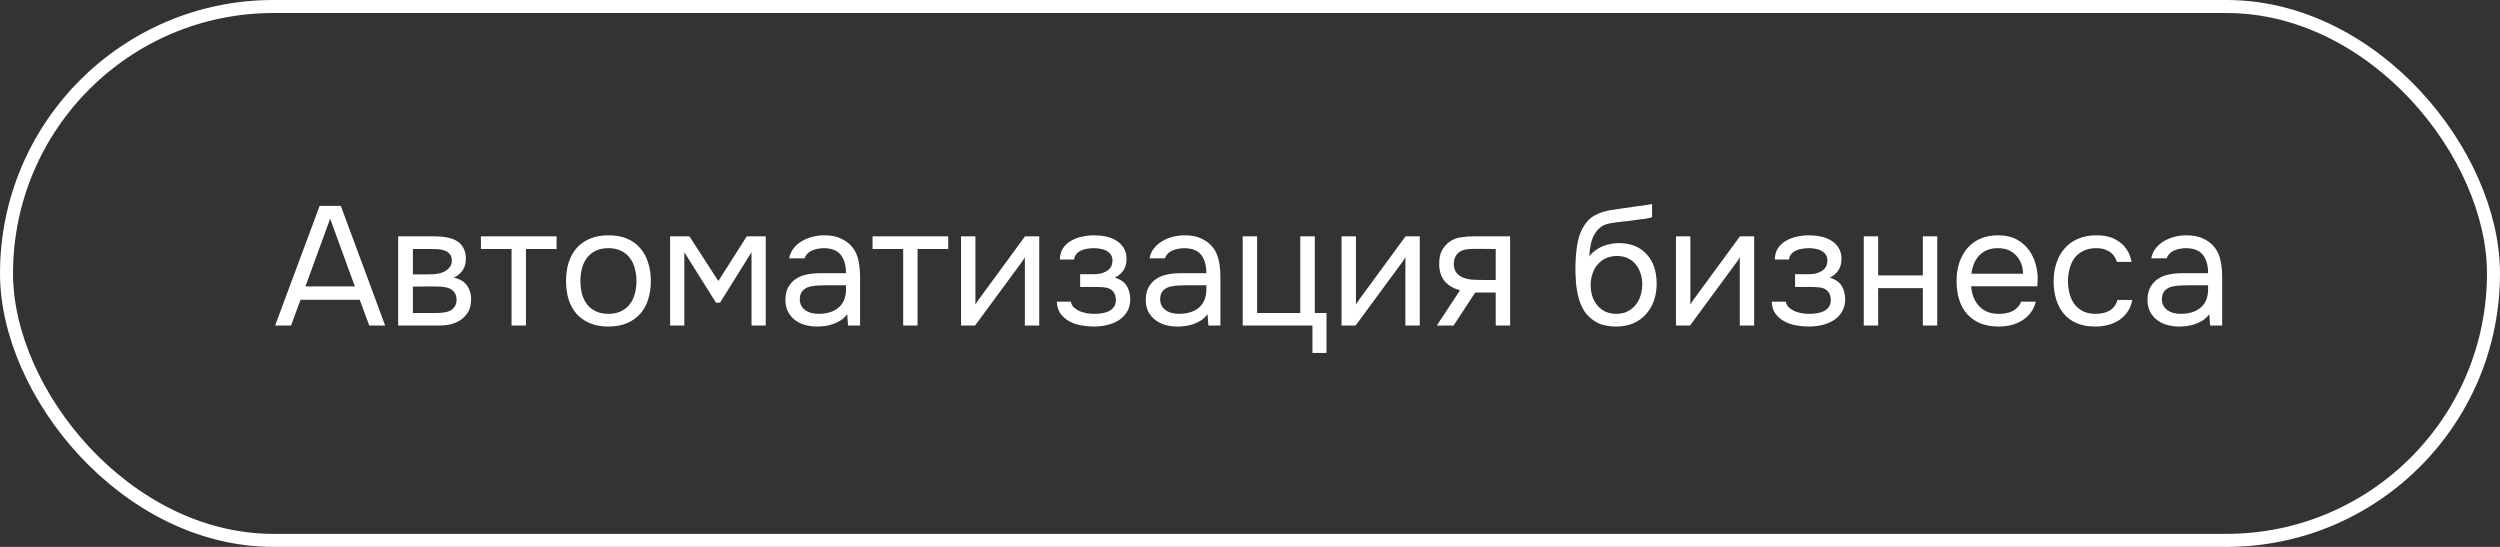
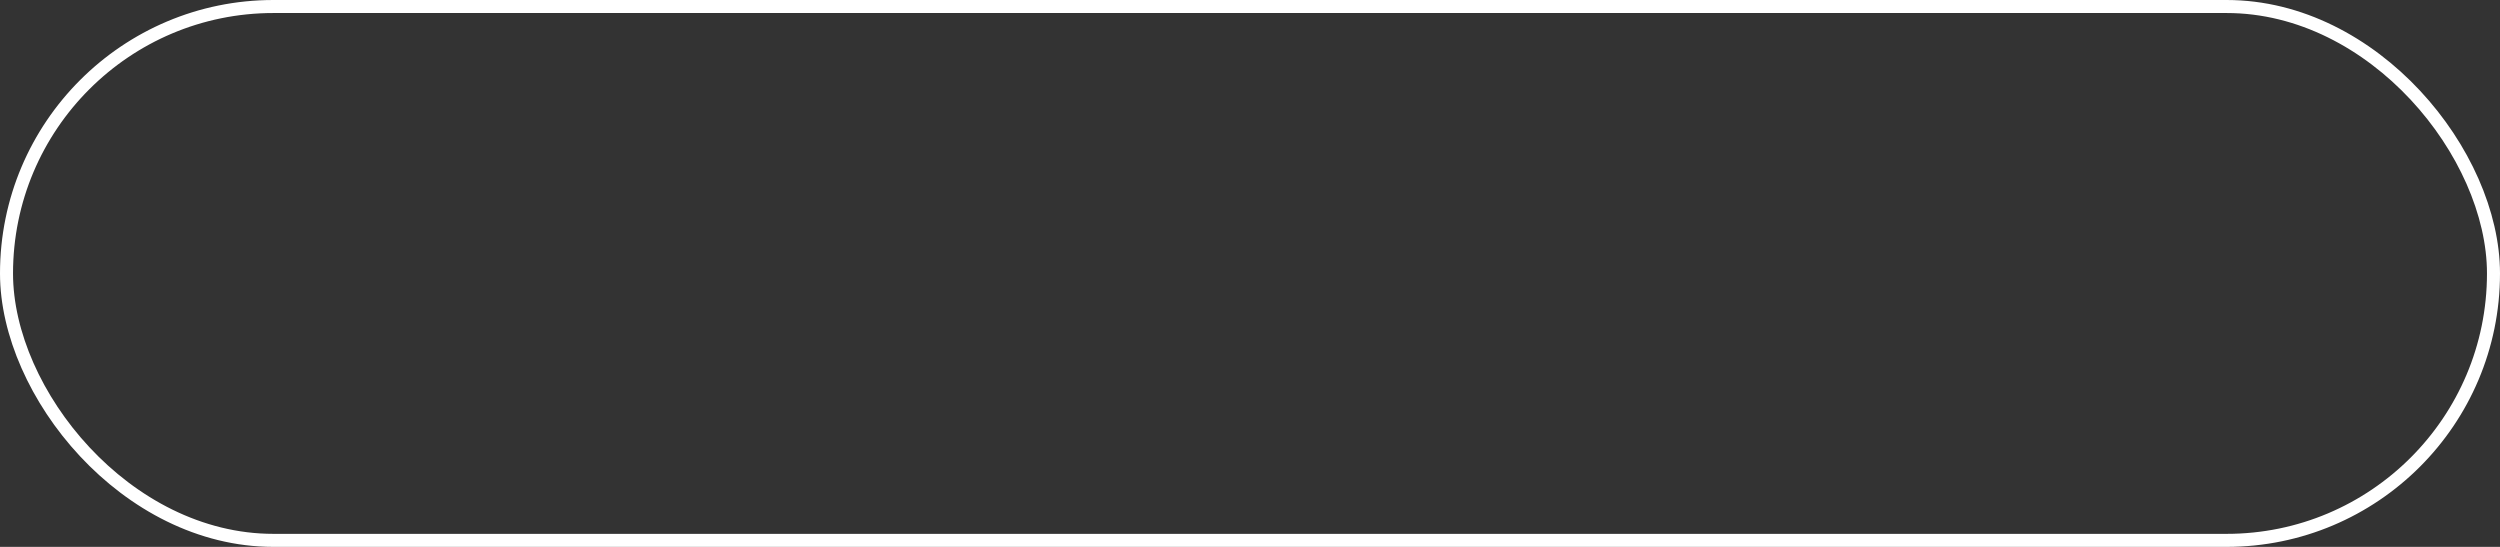
<svg xmlns="http://www.w3.org/2000/svg" width="192" height="42" viewBox="0 0 192 42" fill="none">
  <rect x="0" y="0" width="192" height="42" fill="#333333" stroke="none" />
  <rect x="0.5" y="0.5" width="191" height="41" rx="20.5" stroke="white" />
-   <path d="M29.58 25H28.358L27.63 23.024H23.08L22.352 25H21.13L24.549 15.809H26.174L29.58 25ZM27.253 21.997L25.355 16.797L23.457 21.997H27.253ZM30.58 18.149H33.232C33.674 18.149 34.051 18.179 34.363 18.24C34.684 18.301 34.952 18.409 35.169 18.565C35.36 18.695 35.507 18.868 35.611 19.085C35.724 19.302 35.78 19.557 35.78 19.852C35.78 20.537 35.472 21.026 34.857 21.321C35.325 21.425 35.663 21.629 35.871 21.932C36.079 22.235 36.183 22.582 36.183 22.972C36.174 23.336 36.114 23.635 36.001 23.869C35.888 24.094 35.728 24.294 35.52 24.467C35.321 24.632 35.074 24.762 34.779 24.857C34.484 24.952 34.151 25 33.778 25H30.58V18.149ZM31.711 19.124V21.074H32.66C32.877 21.074 33.098 21.07 33.323 21.061C33.548 21.044 33.748 21.005 33.921 20.944C34.138 20.875 34.32 20.762 34.467 20.606C34.614 20.45 34.692 20.264 34.701 20.047C34.701 19.796 34.645 19.614 34.532 19.501C34.428 19.38 34.298 19.293 34.142 19.241C33.986 19.18 33.817 19.146 33.635 19.137C33.453 19.128 33.284 19.124 33.128 19.124H31.711ZM31.711 24.038H33.518C33.717 24.038 33.908 24.025 34.09 23.999C34.281 23.973 34.445 23.925 34.584 23.856C34.723 23.778 34.835 23.674 34.922 23.544C35.009 23.414 35.056 23.249 35.065 23.05C35.065 22.79 35.004 22.586 34.883 22.439C34.762 22.283 34.597 22.17 34.389 22.101C34.216 22.049 34.021 22.019 33.804 22.01C33.587 22.001 33.362 21.997 33.128 21.997L31.711 22.01V24.038ZM42.746 18.149V19.124H40.393V25H39.288V19.124H36.935V18.149H42.746ZM46.748 18.071C47.294 18.071 47.767 18.158 48.165 18.331C48.564 18.504 48.898 18.747 49.166 19.059C49.444 19.371 49.647 19.744 49.777 20.177C49.916 20.602 49.985 21.07 49.985 21.581C49.985 22.092 49.916 22.565 49.777 22.998C49.647 23.423 49.444 23.791 49.166 24.103C48.898 24.406 48.56 24.645 48.152 24.818C47.745 24.991 47.268 25.078 46.722 25.078C46.176 25.078 45.7 24.991 45.292 24.818C44.894 24.645 44.556 24.406 44.278 24.103C44.01 23.791 43.806 23.423 43.667 22.998C43.537 22.565 43.472 22.092 43.472 21.581C43.472 21.07 43.537 20.602 43.667 20.177C43.806 19.744 44.01 19.371 44.278 19.059C44.556 18.747 44.898 18.504 45.305 18.331C45.713 18.158 46.194 18.071 46.748 18.071ZM46.722 24.103C47.095 24.103 47.416 24.038 47.684 23.908C47.962 23.778 48.187 23.6 48.36 23.375C48.542 23.141 48.672 22.872 48.75 22.569C48.837 22.266 48.88 21.936 48.88 21.581C48.88 21.234 48.837 20.909 48.75 20.606C48.672 20.294 48.542 20.025 48.36 19.8C48.187 19.566 47.962 19.384 47.684 19.254C47.416 19.124 47.095 19.059 46.722 19.059C46.35 19.059 46.029 19.124 45.76 19.254C45.492 19.384 45.266 19.566 45.084 19.8C44.911 20.025 44.781 20.294 44.694 20.606C44.616 20.909 44.577 21.234 44.577 21.581C44.577 21.936 44.616 22.266 44.694 22.569C44.781 22.872 44.911 23.141 45.084 23.375C45.266 23.6 45.492 23.778 45.76 23.908C46.029 24.038 46.35 24.103 46.722 24.103ZM51.464 18.149H52.946L55.169 21.581L57.353 18.149H58.809V25H57.717V19.371L55.299 23.245H54.987L52.556 19.371V25H51.464V18.149ZM65.065 24.129C64.917 24.328 64.748 24.489 64.558 24.61C64.367 24.731 64.168 24.827 63.96 24.896C63.76 24.965 63.557 25.013 63.349 25.039C63.149 25.065 62.95 25.078 62.751 25.078C62.43 25.078 62.127 25.039 61.841 24.961C61.555 24.883 61.295 24.757 61.061 24.584C60.835 24.411 60.653 24.194 60.515 23.934C60.385 23.674 60.32 23.379 60.32 23.05C60.32 22.66 60.389 22.335 60.528 22.075C60.675 21.806 60.87 21.59 61.113 21.425C61.355 21.26 61.633 21.148 61.945 21.087C62.265 21.018 62.603 20.983 62.959 20.983H64.974C64.974 20.402 64.848 19.943 64.597 19.605C64.345 19.258 63.921 19.076 63.323 19.059C62.959 19.059 62.638 19.12 62.361 19.241C62.083 19.362 61.893 19.562 61.789 19.839H60.606C60.666 19.527 60.788 19.263 60.97 19.046C61.152 18.821 61.368 18.639 61.62 18.5C61.871 18.353 62.144 18.244 62.439 18.175C62.733 18.106 63.028 18.071 63.323 18.071C63.834 18.071 64.263 18.158 64.61 18.331C64.965 18.496 65.251 18.717 65.468 18.994C65.684 19.263 65.836 19.592 65.923 19.982C66.009 20.372 66.053 20.81 66.053 21.295V25H65.13L65.065 24.129ZM63.765 21.906C63.557 21.906 63.314 21.91 63.037 21.919C62.768 21.919 62.508 21.945 62.257 21.997C62.005 22.049 61.802 22.157 61.646 22.322C61.498 22.487 61.425 22.703 61.425 22.972C61.425 23.171 61.464 23.34 61.542 23.479C61.62 23.618 61.724 23.735 61.854 23.83C61.992 23.925 62.148 23.995 62.322 24.038C62.495 24.081 62.673 24.103 62.855 24.103C63.505 24.103 64.016 23.947 64.389 23.635C64.77 23.314 64.965 22.851 64.974 22.244V21.906H63.765ZM72.822 18.149V19.124H70.469V25H69.364V19.124H67.011V18.149H72.822ZM74.886 25H73.808V18.149H74.912V23.401C74.973 23.28 75.055 23.15 75.159 23.011C75.263 22.864 75.346 22.751 75.406 22.673L78.722 18.149H79.814V25H78.709V19.748C78.639 19.878 78.561 20.004 78.475 20.125C78.397 20.238 78.323 20.337 78.254 20.424L74.886 25ZM85.621 21.321C86.063 21.46 86.37 21.676 86.544 21.971C86.717 22.266 86.804 22.617 86.804 23.024C86.795 23.388 86.708 23.7 86.544 23.96C86.388 24.22 86.18 24.432 85.92 24.597C85.66 24.762 85.365 24.883 85.036 24.961C84.706 25.039 84.368 25.078 84.022 25.078C83.692 25.078 83.359 25.048 83.021 24.987C82.691 24.926 82.392 24.822 82.124 24.675C81.855 24.528 81.63 24.333 81.448 24.09C81.274 23.847 81.179 23.54 81.162 23.167H82.241C82.275 23.349 82.358 23.501 82.488 23.622C82.618 23.735 82.769 23.83 82.943 23.908C83.125 23.977 83.311 24.029 83.502 24.064C83.701 24.09 83.879 24.103 84.035 24.103C84.217 24.103 84.403 24.09 84.594 24.064C84.793 24.038 84.975 23.986 85.14 23.908C85.304 23.83 85.439 23.722 85.543 23.583C85.647 23.436 85.699 23.249 85.699 23.024C85.699 22.842 85.66 22.677 85.582 22.53C85.504 22.374 85.382 22.257 85.218 22.179C85.07 22.11 84.901 22.071 84.711 22.062C84.52 22.045 84.342 22.036 84.178 22.036H82.956V21.061H83.957C84.121 21.061 84.29 21.048 84.464 21.022C84.637 20.987 84.793 20.931 84.932 20.853C85.079 20.775 85.196 20.675 85.283 20.554C85.378 20.424 85.43 20.242 85.439 20.008C85.439 19.826 85.395 19.674 85.309 19.553C85.231 19.432 85.122 19.336 84.984 19.267C84.854 19.189 84.702 19.137 84.529 19.111C84.364 19.076 84.199 19.059 84.035 19.059C83.879 19.059 83.714 19.072 83.541 19.098C83.367 19.115 83.207 19.159 83.06 19.228C82.912 19.289 82.787 19.375 82.683 19.488C82.579 19.601 82.514 19.748 82.488 19.93H81.396C81.404 19.583 81.487 19.293 81.643 19.059C81.807 18.816 82.015 18.626 82.267 18.487C82.518 18.34 82.795 18.236 83.099 18.175C83.411 18.106 83.718 18.071 84.022 18.071C84.325 18.071 84.624 18.101 84.919 18.162C85.222 18.223 85.491 18.327 85.725 18.474C85.959 18.613 86.149 18.799 86.297 19.033C86.444 19.267 86.518 19.557 86.518 19.904C86.518 20.216 86.444 20.493 86.297 20.736C86.149 20.979 85.924 21.174 85.621 21.321ZM92.74 24.129C92.593 24.328 92.424 24.489 92.233 24.61C92.043 24.731 91.843 24.827 91.635 24.896C91.436 24.965 91.232 25.013 91.024 25.039C90.825 25.065 90.626 25.078 90.426 25.078C90.106 25.078 89.802 25.039 89.516 24.961C89.23 24.883 88.97 24.757 88.736 24.584C88.511 24.411 88.329 24.194 88.19 23.934C88.06 23.674 87.995 23.379 87.995 23.05C87.995 22.66 88.065 22.335 88.203 22.075C88.351 21.806 88.546 21.59 88.788 21.425C89.031 21.26 89.308 21.148 89.62 21.087C89.941 21.018 90.279 20.983 90.634 20.983H92.649C92.649 20.402 92.524 19.943 92.272 19.605C92.021 19.258 91.596 19.076 90.998 19.059C90.634 19.059 90.314 19.12 90.036 19.241C89.759 19.362 89.568 19.562 89.464 19.839H88.281C88.342 19.527 88.463 19.263 88.645 19.046C88.827 18.821 89.044 18.639 89.295 18.5C89.547 18.353 89.82 18.244 90.114 18.175C90.409 18.106 90.704 18.071 90.998 18.071C91.51 18.071 91.939 18.158 92.285 18.331C92.641 18.496 92.927 18.717 93.143 18.994C93.36 19.263 93.512 19.592 93.598 19.982C93.685 20.372 93.728 20.81 93.728 21.295V25H92.805L92.74 24.129ZM91.44 21.906C91.232 21.906 90.99 21.91 90.712 21.919C90.444 21.919 90.184 21.945 89.932 21.997C89.681 22.049 89.477 22.157 89.321 22.322C89.174 22.487 89.1 22.703 89.1 22.972C89.1 23.171 89.139 23.34 89.217 23.479C89.295 23.618 89.399 23.735 89.529 23.83C89.668 23.925 89.824 23.995 89.997 24.038C90.171 24.081 90.348 24.103 90.53 24.103C91.18 24.103 91.692 23.947 92.064 23.635C92.446 23.314 92.641 22.851 92.649 22.244V21.906H91.44ZM99.86 24.038V18.149H100.978V24.038H101.875V27.106H100.796V25H95.44V18.149H96.545V24.038H99.86ZM104.111 25H103.032V18.149H104.137V23.401C104.198 23.28 104.28 23.15 104.384 23.011C104.488 22.864 104.57 22.751 104.631 22.673L107.946 18.149H109.038V25H107.933V19.748C107.864 19.878 107.786 20.004 107.699 20.125C107.621 20.238 107.547 20.337 107.478 20.424L104.111 25ZM115.976 25H114.871V22.465H113.298L111.634 25H110.347L112.128 22.296C111.634 22.157 111.249 21.932 110.971 21.62C110.694 21.299 110.547 20.875 110.529 20.346C110.521 19.887 110.59 19.518 110.737 19.241C110.893 18.955 111.097 18.725 111.348 18.552C111.591 18.379 111.873 18.27 112.193 18.227C112.514 18.175 112.856 18.149 113.22 18.149H115.976V25ZM114.871 19.124L113.402 19.111C113.186 19.111 112.965 19.12 112.739 19.137C112.523 19.154 112.328 19.211 112.154 19.306C112.007 19.393 111.886 19.518 111.79 19.683C111.704 19.839 111.656 20.043 111.647 20.294C111.656 20.528 111.712 20.727 111.816 20.892C111.92 21.048 112.068 21.174 112.258 21.269C112.51 21.39 112.787 21.46 113.09 21.477C113.402 21.494 113.723 21.503 114.052 21.503H114.871V19.124ZM122.057 19.696C122.187 19.514 122.338 19.362 122.512 19.241C122.685 19.111 122.871 19.003 123.071 18.916C123.279 18.829 123.487 18.769 123.695 18.734C123.911 18.691 124.119 18.669 124.319 18.669C124.787 18.669 125.198 18.743 125.554 18.89C125.918 19.037 126.221 19.25 126.464 19.527C126.715 19.796 126.906 20.121 127.036 20.502C127.166 20.883 127.231 21.308 127.231 21.776C127.231 22.244 127.161 22.682 127.023 23.089C126.884 23.488 126.68 23.834 126.412 24.129C126.152 24.424 125.827 24.658 125.437 24.831C125.055 24.996 124.613 25.078 124.111 25.078C123.539 25.078 123.058 24.978 122.668 24.779C122.278 24.571 121.961 24.298 121.719 23.96C121.485 23.613 121.311 23.202 121.199 22.725C121.086 22.248 121.025 21.78 121.017 21.321C120.999 21.182 120.991 20.905 120.991 20.489C120.999 20.064 121.021 19.683 121.056 19.345C121.09 18.998 121.147 18.665 121.225 18.344C121.311 18.015 121.428 17.724 121.576 17.473C121.81 17.057 122.104 16.749 122.46 16.55C122.824 16.351 123.24 16.212 123.708 16.134C123.855 16.108 124.184 16.06 124.696 15.991C125.216 15.913 125.571 15.861 125.762 15.835C125.926 15.818 126.104 15.796 126.295 15.77C126.494 15.735 126.689 15.701 126.88 15.666V16.68C126.75 16.723 126.589 16.762 126.399 16.797C126.208 16.823 125.991 16.849 125.749 16.875C125.575 16.901 125.393 16.927 125.203 16.953C125.021 16.97 124.83 16.992 124.631 17.018C124.44 17.035 124.145 17.074 123.747 17.135C123.452 17.178 123.209 17.261 123.019 17.382C122.837 17.503 122.676 17.664 122.538 17.863C122.373 18.106 122.252 18.4 122.174 18.747C122.104 19.085 122.065 19.401 122.057 19.696ZM124.137 24.103C124.457 24.103 124.739 24.042 124.982 23.921C125.233 23.8 125.441 23.635 125.606 23.427C125.779 23.219 125.909 22.976 125.996 22.699C126.082 22.422 126.126 22.127 126.126 21.815C126.126 21.512 126.078 21.23 125.983 20.97C125.896 20.701 125.77 20.472 125.606 20.281C125.441 20.082 125.242 19.93 125.008 19.826C124.774 19.713 124.488 19.657 124.15 19.657C123.838 19.666 123.56 19.726 123.318 19.839C123.075 19.952 122.867 20.112 122.694 20.32C122.52 20.519 122.39 20.753 122.304 21.022C122.217 21.282 122.169 21.555 122.161 21.841C122.161 22.144 122.2 22.435 122.278 22.712C122.364 22.981 122.49 23.219 122.655 23.427C122.819 23.635 123.023 23.8 123.266 23.921C123.517 24.042 123.807 24.103 124.137 24.103ZM129.794 25H128.715V18.149H129.82V23.401C129.88 23.28 129.963 23.15 130.067 23.011C130.171 22.864 130.253 22.751 130.314 22.673L133.629 18.149H134.721V25H133.616V19.748C133.546 19.878 133.468 20.004 133.382 20.125C133.304 20.238 133.23 20.337 133.161 20.424L129.794 25ZM140.528 21.321C140.97 21.46 141.278 21.676 141.451 21.971C141.624 22.266 141.711 22.617 141.711 23.024C141.702 23.388 141.616 23.7 141.451 23.96C141.295 24.22 141.087 24.432 140.827 24.597C140.567 24.762 140.272 24.883 139.943 24.961C139.614 25.039 139.276 25.078 138.929 25.078C138.6 25.078 138.266 25.048 137.928 24.987C137.599 24.926 137.3 24.822 137.031 24.675C136.762 24.528 136.537 24.333 136.355 24.09C136.182 23.847 136.086 23.54 136.069 23.167H137.148C137.183 23.349 137.265 23.501 137.395 23.622C137.525 23.735 137.677 23.83 137.85 23.908C138.032 23.977 138.218 24.029 138.409 24.064C138.608 24.09 138.786 24.103 138.942 24.103C139.124 24.103 139.31 24.09 139.501 24.064C139.7 24.038 139.882 23.986 140.047 23.908C140.212 23.83 140.346 23.722 140.45 23.583C140.554 23.436 140.606 23.249 140.606 23.024C140.606 22.842 140.567 22.677 140.489 22.53C140.411 22.374 140.29 22.257 140.125 22.179C139.978 22.11 139.809 22.071 139.618 22.062C139.427 22.045 139.25 22.036 139.085 22.036H137.863V21.061H138.864C139.029 21.061 139.198 21.048 139.371 21.022C139.544 20.987 139.7 20.931 139.839 20.853C139.986 20.775 140.103 20.675 140.19 20.554C140.285 20.424 140.337 20.242 140.346 20.008C140.346 19.826 140.303 19.674 140.216 19.553C140.138 19.432 140.03 19.336 139.891 19.267C139.761 19.189 139.609 19.137 139.436 19.111C139.271 19.076 139.107 19.059 138.942 19.059C138.786 19.059 138.621 19.072 138.448 19.098C138.275 19.115 138.114 19.159 137.967 19.228C137.82 19.289 137.694 19.375 137.59 19.488C137.486 19.601 137.421 19.748 137.395 19.93H136.303C136.312 19.583 136.394 19.293 136.55 19.059C136.715 18.816 136.923 18.626 137.174 18.487C137.425 18.34 137.703 18.236 138.006 18.175C138.318 18.106 138.626 18.071 138.929 18.071C139.232 18.071 139.531 18.101 139.826 18.162C140.129 18.223 140.398 18.327 140.632 18.474C140.866 18.613 141.057 18.799 141.204 19.033C141.351 19.267 141.425 19.557 141.425 19.904C141.425 20.216 141.351 20.493 141.204 20.736C141.057 20.979 140.831 21.174 140.528 21.321ZM143.137 25V18.149H144.242V21.152H147.674V18.149H148.779V25H147.674V22.127H144.242V25H143.137ZM151.383 21.984C151.409 22.287 151.47 22.569 151.565 22.829C151.669 23.08 151.808 23.301 151.981 23.492C152.155 23.683 152.367 23.834 152.618 23.947C152.878 24.051 153.177 24.103 153.515 24.103C153.68 24.103 153.849 24.09 154.022 24.064C154.204 24.029 154.373 23.977 154.529 23.908C154.685 23.83 154.824 23.73 154.945 23.609C155.067 23.488 155.158 23.34 155.218 23.167H156.349C156.271 23.496 156.137 23.782 155.946 24.025C155.764 24.268 155.543 24.467 155.283 24.623C155.032 24.779 154.75 24.896 154.438 24.974C154.126 25.043 153.81 25.078 153.489 25.078C152.943 25.078 152.467 24.991 152.059 24.818C151.661 24.645 151.327 24.406 151.058 24.103C150.79 23.791 150.59 23.423 150.46 22.998C150.33 22.565 150.265 22.092 150.265 21.581C150.265 21.07 150.335 20.602 150.473 20.177C150.621 19.744 150.829 19.371 151.097 19.059C151.366 18.747 151.695 18.504 152.085 18.331C152.475 18.158 152.939 18.071 153.476 18.071C154.022 18.071 154.495 18.179 154.893 18.396C155.292 18.613 155.613 18.899 155.855 19.254C156.098 19.601 156.267 19.978 156.362 20.385C156.466 20.792 156.51 21.169 156.492 21.516C156.492 21.594 156.488 21.672 156.479 21.75C156.479 21.828 156.475 21.906 156.466 21.984H151.383ZM155.374 21.022C155.357 20.441 155.175 19.969 154.828 19.605C154.482 19.241 154.018 19.059 153.437 19.059C153.117 19.059 152.835 19.111 152.592 19.215C152.35 19.319 152.146 19.462 151.981 19.644C151.817 19.826 151.687 20.038 151.591 20.281C151.496 20.515 151.435 20.762 151.409 21.022H155.374ZM160.902 25.078C160.356 25.078 159.884 24.991 159.485 24.818C159.087 24.645 158.757 24.402 158.497 24.09C158.237 23.778 158.042 23.41 157.912 22.985C157.782 22.56 157.717 22.097 157.717 21.594C157.717 21.109 157.787 20.654 157.925 20.229C158.064 19.796 158.268 19.423 158.536 19.111C158.805 18.79 159.143 18.539 159.55 18.357C159.958 18.166 160.452 18.071 161.032 18.071C161.379 18.071 161.687 18.11 161.955 18.188C162.224 18.257 162.475 18.374 162.709 18.539C162.952 18.695 163.16 18.903 163.333 19.163C163.507 19.423 163.632 19.739 163.71 20.112H162.579C162.449 19.731 162.241 19.458 161.955 19.293C161.678 19.128 161.349 19.05 160.967 19.059C160.595 19.059 160.265 19.133 159.979 19.28C159.702 19.419 159.477 19.605 159.303 19.839C159.139 20.073 159.017 20.346 158.939 20.658C158.861 20.961 158.822 21.273 158.822 21.594C158.822 21.932 158.861 22.253 158.939 22.556C159.026 22.859 159.152 23.128 159.316 23.362C159.49 23.587 159.711 23.769 159.979 23.908C160.248 24.038 160.569 24.103 160.941 24.103C161.123 24.103 161.301 24.086 161.474 24.051C161.656 24.016 161.821 23.96 161.968 23.882C162.124 23.795 162.259 23.683 162.371 23.544C162.484 23.405 162.566 23.236 162.618 23.037H163.762C163.693 23.392 163.567 23.7 163.385 23.96C163.212 24.211 162.995 24.424 162.735 24.597C162.475 24.762 162.189 24.883 161.877 24.961C161.565 25.039 161.24 25.078 160.902 25.078ZM169.674 24.129C169.527 24.328 169.358 24.489 169.167 24.61C168.976 24.731 168.777 24.827 168.569 24.896C168.37 24.965 168.166 25.013 167.958 25.039C167.759 25.065 167.559 25.078 167.36 25.078C167.039 25.078 166.736 25.039 166.45 24.961C166.164 24.883 165.904 24.757 165.67 24.584C165.445 24.411 165.263 24.194 165.124 23.934C164.994 23.674 164.929 23.379 164.929 23.05C164.929 22.66 164.998 22.335 165.137 22.075C165.284 21.806 165.479 21.59 165.722 21.425C165.965 21.26 166.242 21.148 166.554 21.087C166.875 21.018 167.213 20.983 167.568 20.983H169.583C169.583 20.402 169.457 19.943 169.206 19.605C168.955 19.258 168.53 19.076 167.932 19.059C167.568 19.059 167.247 19.12 166.97 19.241C166.693 19.362 166.502 19.562 166.398 19.839H165.215C165.276 19.527 165.397 19.263 165.579 19.046C165.761 18.821 165.978 18.639 166.229 18.5C166.48 18.353 166.753 18.244 167.048 18.175C167.343 18.106 167.637 18.071 167.932 18.071C168.443 18.071 168.872 18.158 169.219 18.331C169.574 18.496 169.86 18.717 170.077 18.994C170.294 19.263 170.445 19.592 170.532 19.982C170.619 20.372 170.662 20.81 170.662 21.295V25H169.739L169.674 24.129ZM168.374 21.906C168.166 21.906 167.923 21.91 167.646 21.919C167.377 21.919 167.117 21.945 166.866 21.997C166.615 22.049 166.411 22.157 166.255 22.322C166.108 22.487 166.034 22.703 166.034 22.972C166.034 23.171 166.073 23.34 166.151 23.479C166.229 23.618 166.333 23.735 166.463 23.83C166.602 23.925 166.758 23.995 166.931 24.038C167.104 24.081 167.282 24.103 167.464 24.103C168.114 24.103 168.625 23.947 168.998 23.635C169.379 23.314 169.574 22.851 169.583 22.244V21.906H168.374Z" fill="white" />
</svg>